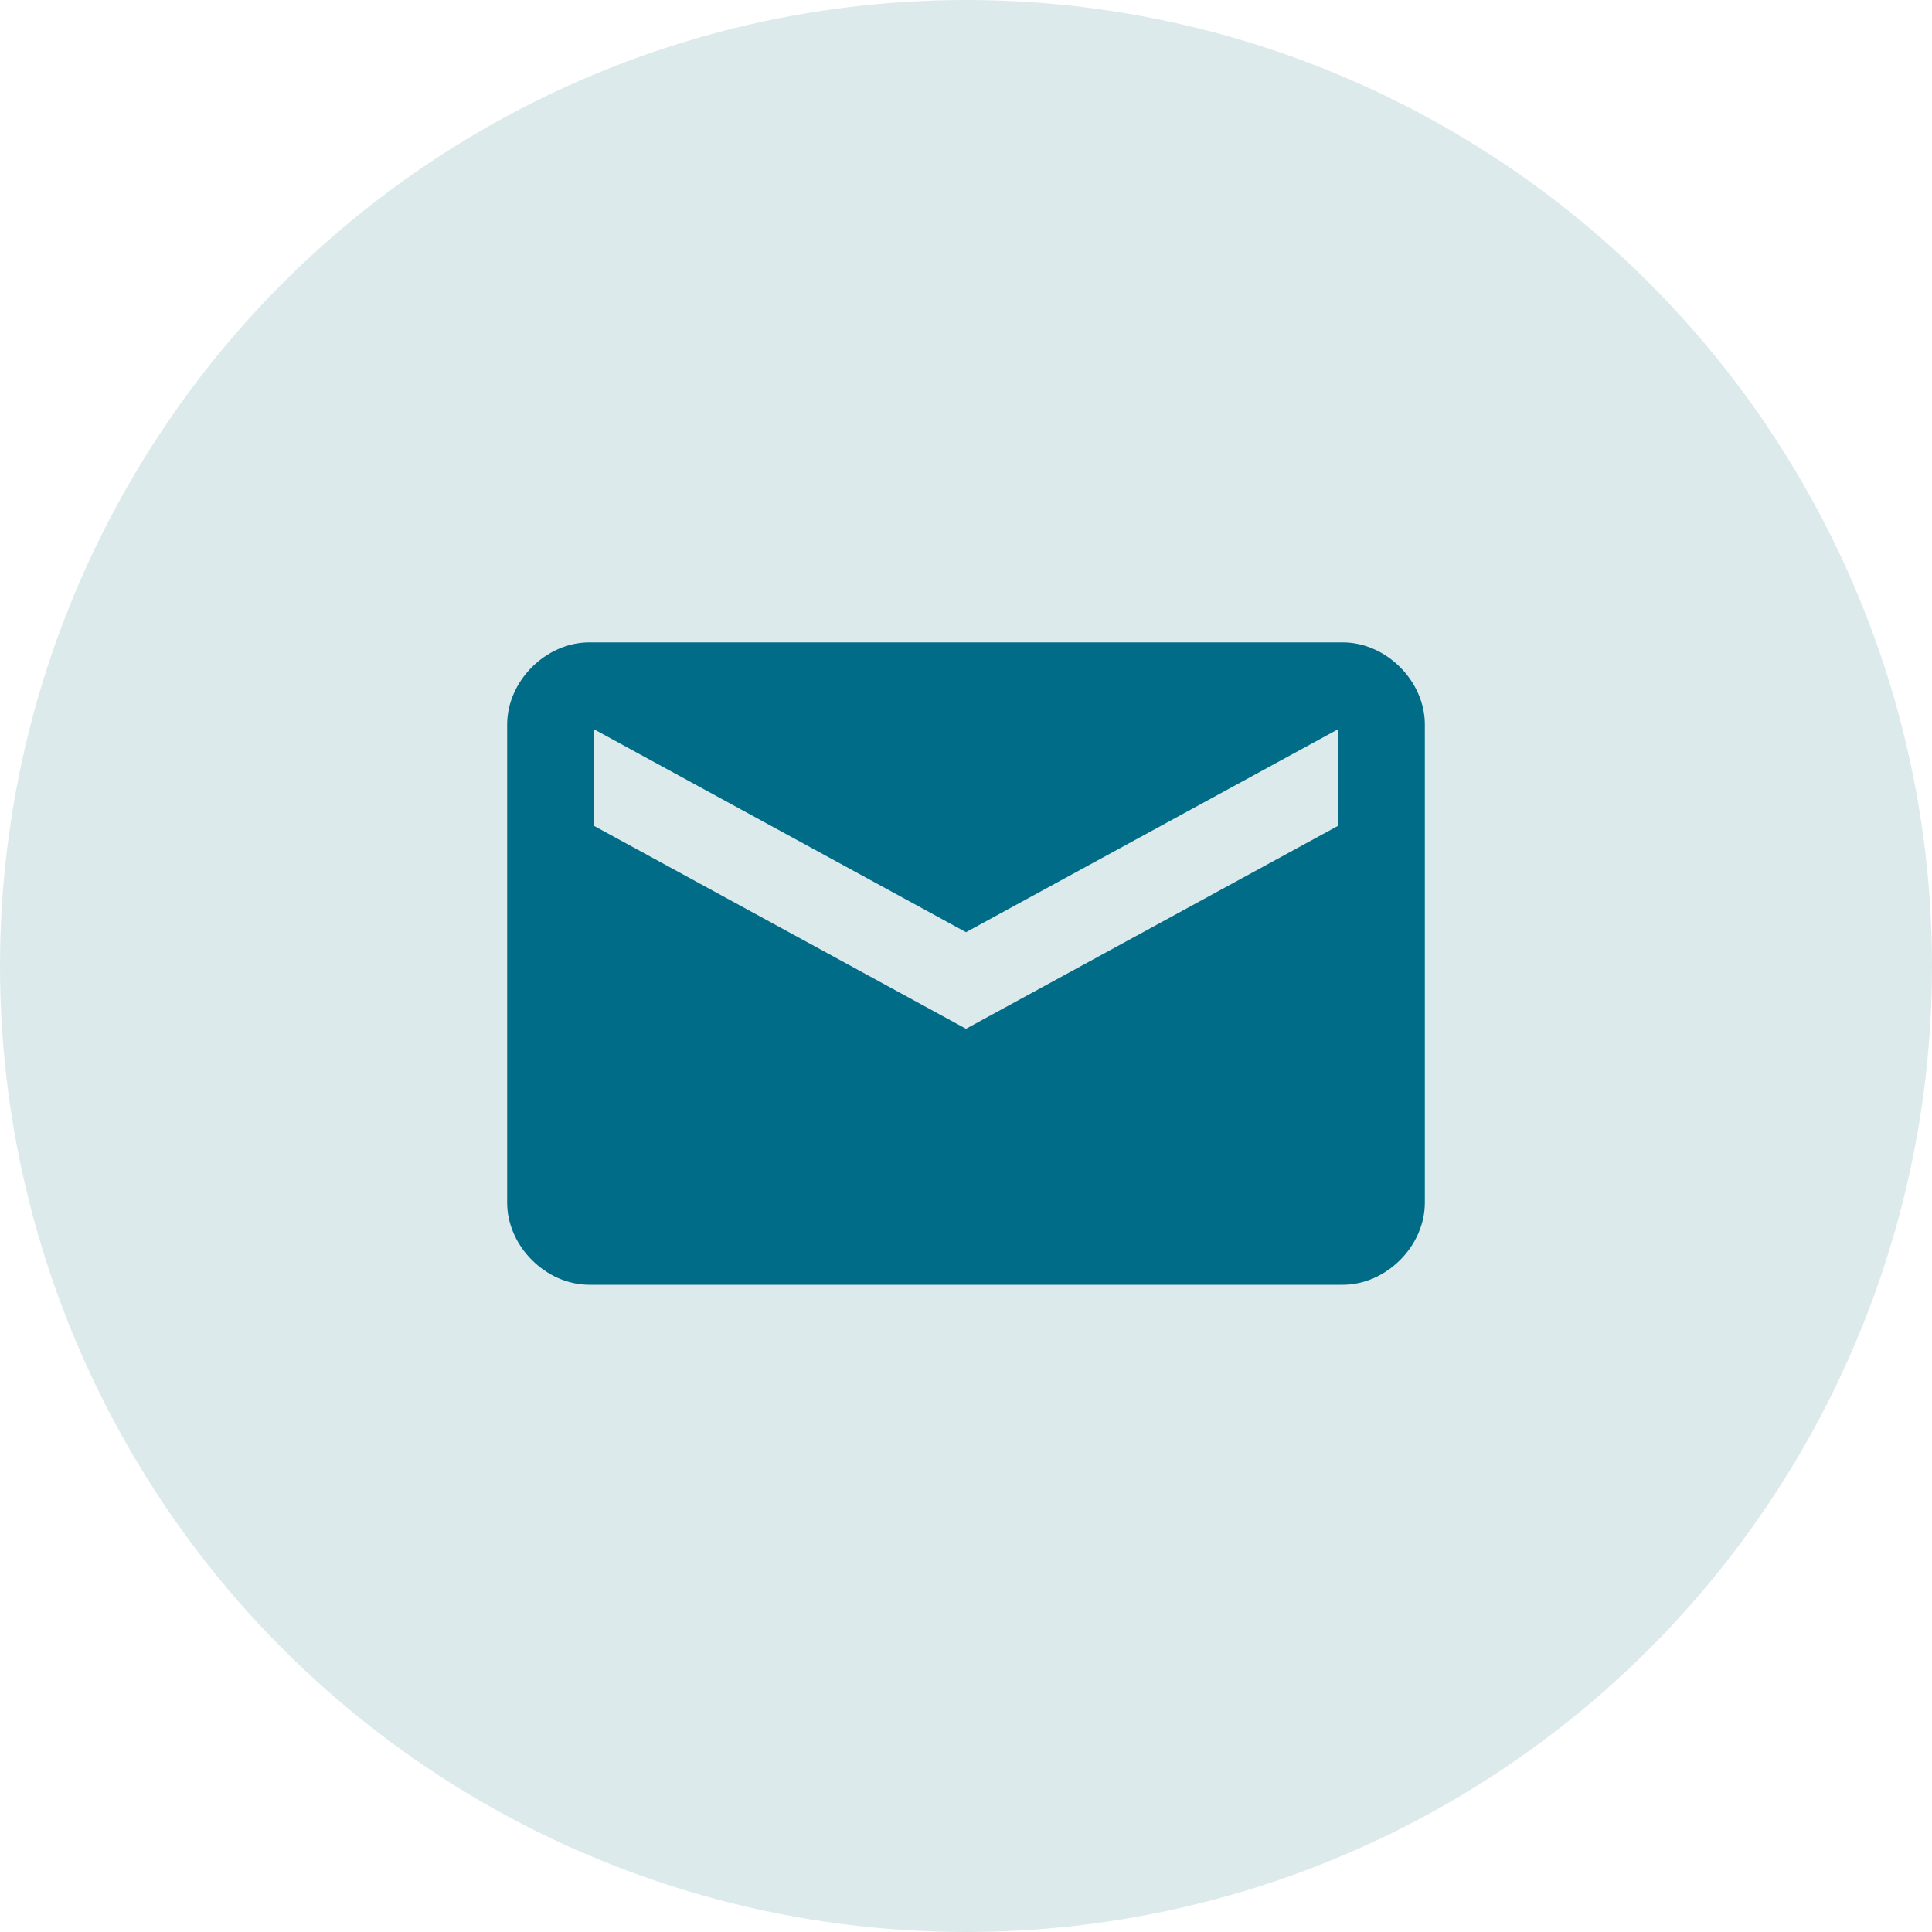
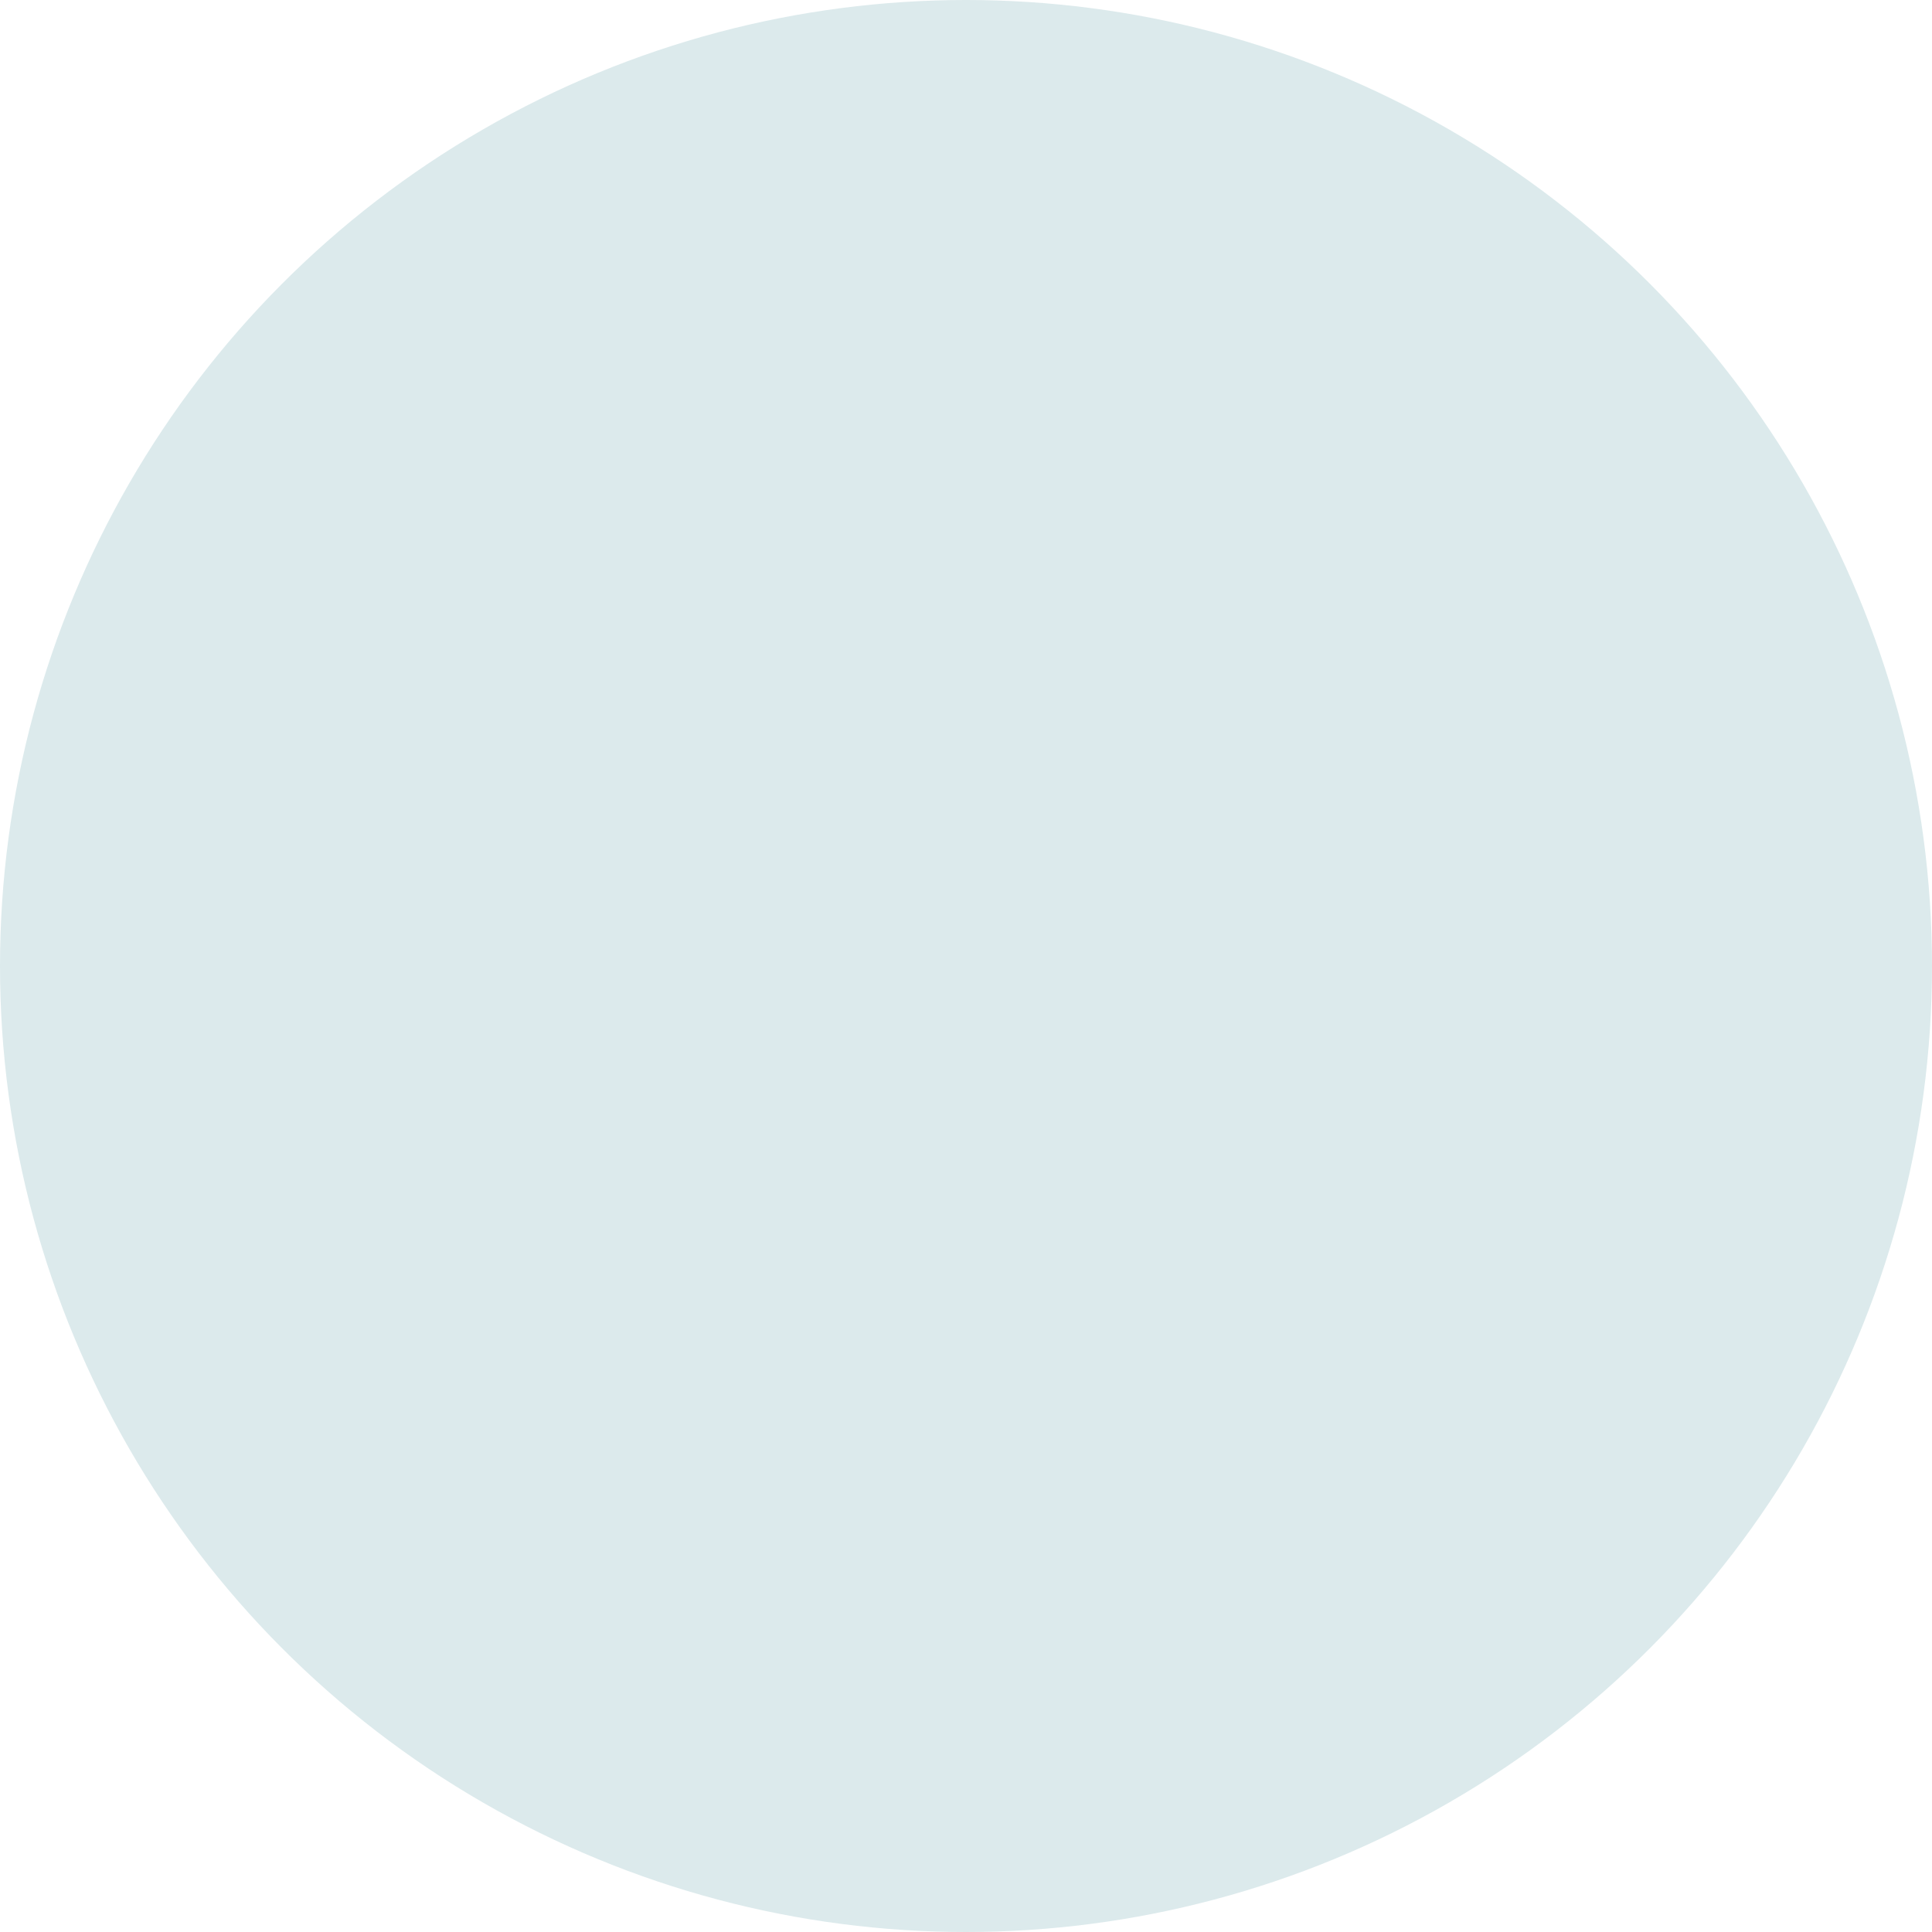
<svg xmlns="http://www.w3.org/2000/svg" version="1.1" viewBox="0 0 40 40">
  <defs>
    <style>
      .cls-1 {
        fill: #dceaec;
      }

      .cls-2 {
        fill: #006c87;
      }
    </style>
  </defs>
  <g>
    <g id="Vrstva_1">
      <circle class="cls-1" cx="20" cy="20" r="20" />
-       <path class="cls-2" d="M27.8,13.3h-15.6c-.9,0-1.7.8-1.7,1.7v9.9c0,.9.8,1.7,1.7,1.7h15.6c.9,0,1.7-.8,1.7-1.7v-9.9c0-.9-.8-1.7-1.7-1.7ZM27.7,17.1l-7.7,4.2-7.7-4.2v-2l7.7,4.2,7.7-4.2v2Z" />
    </g>
  </g>
</svg>